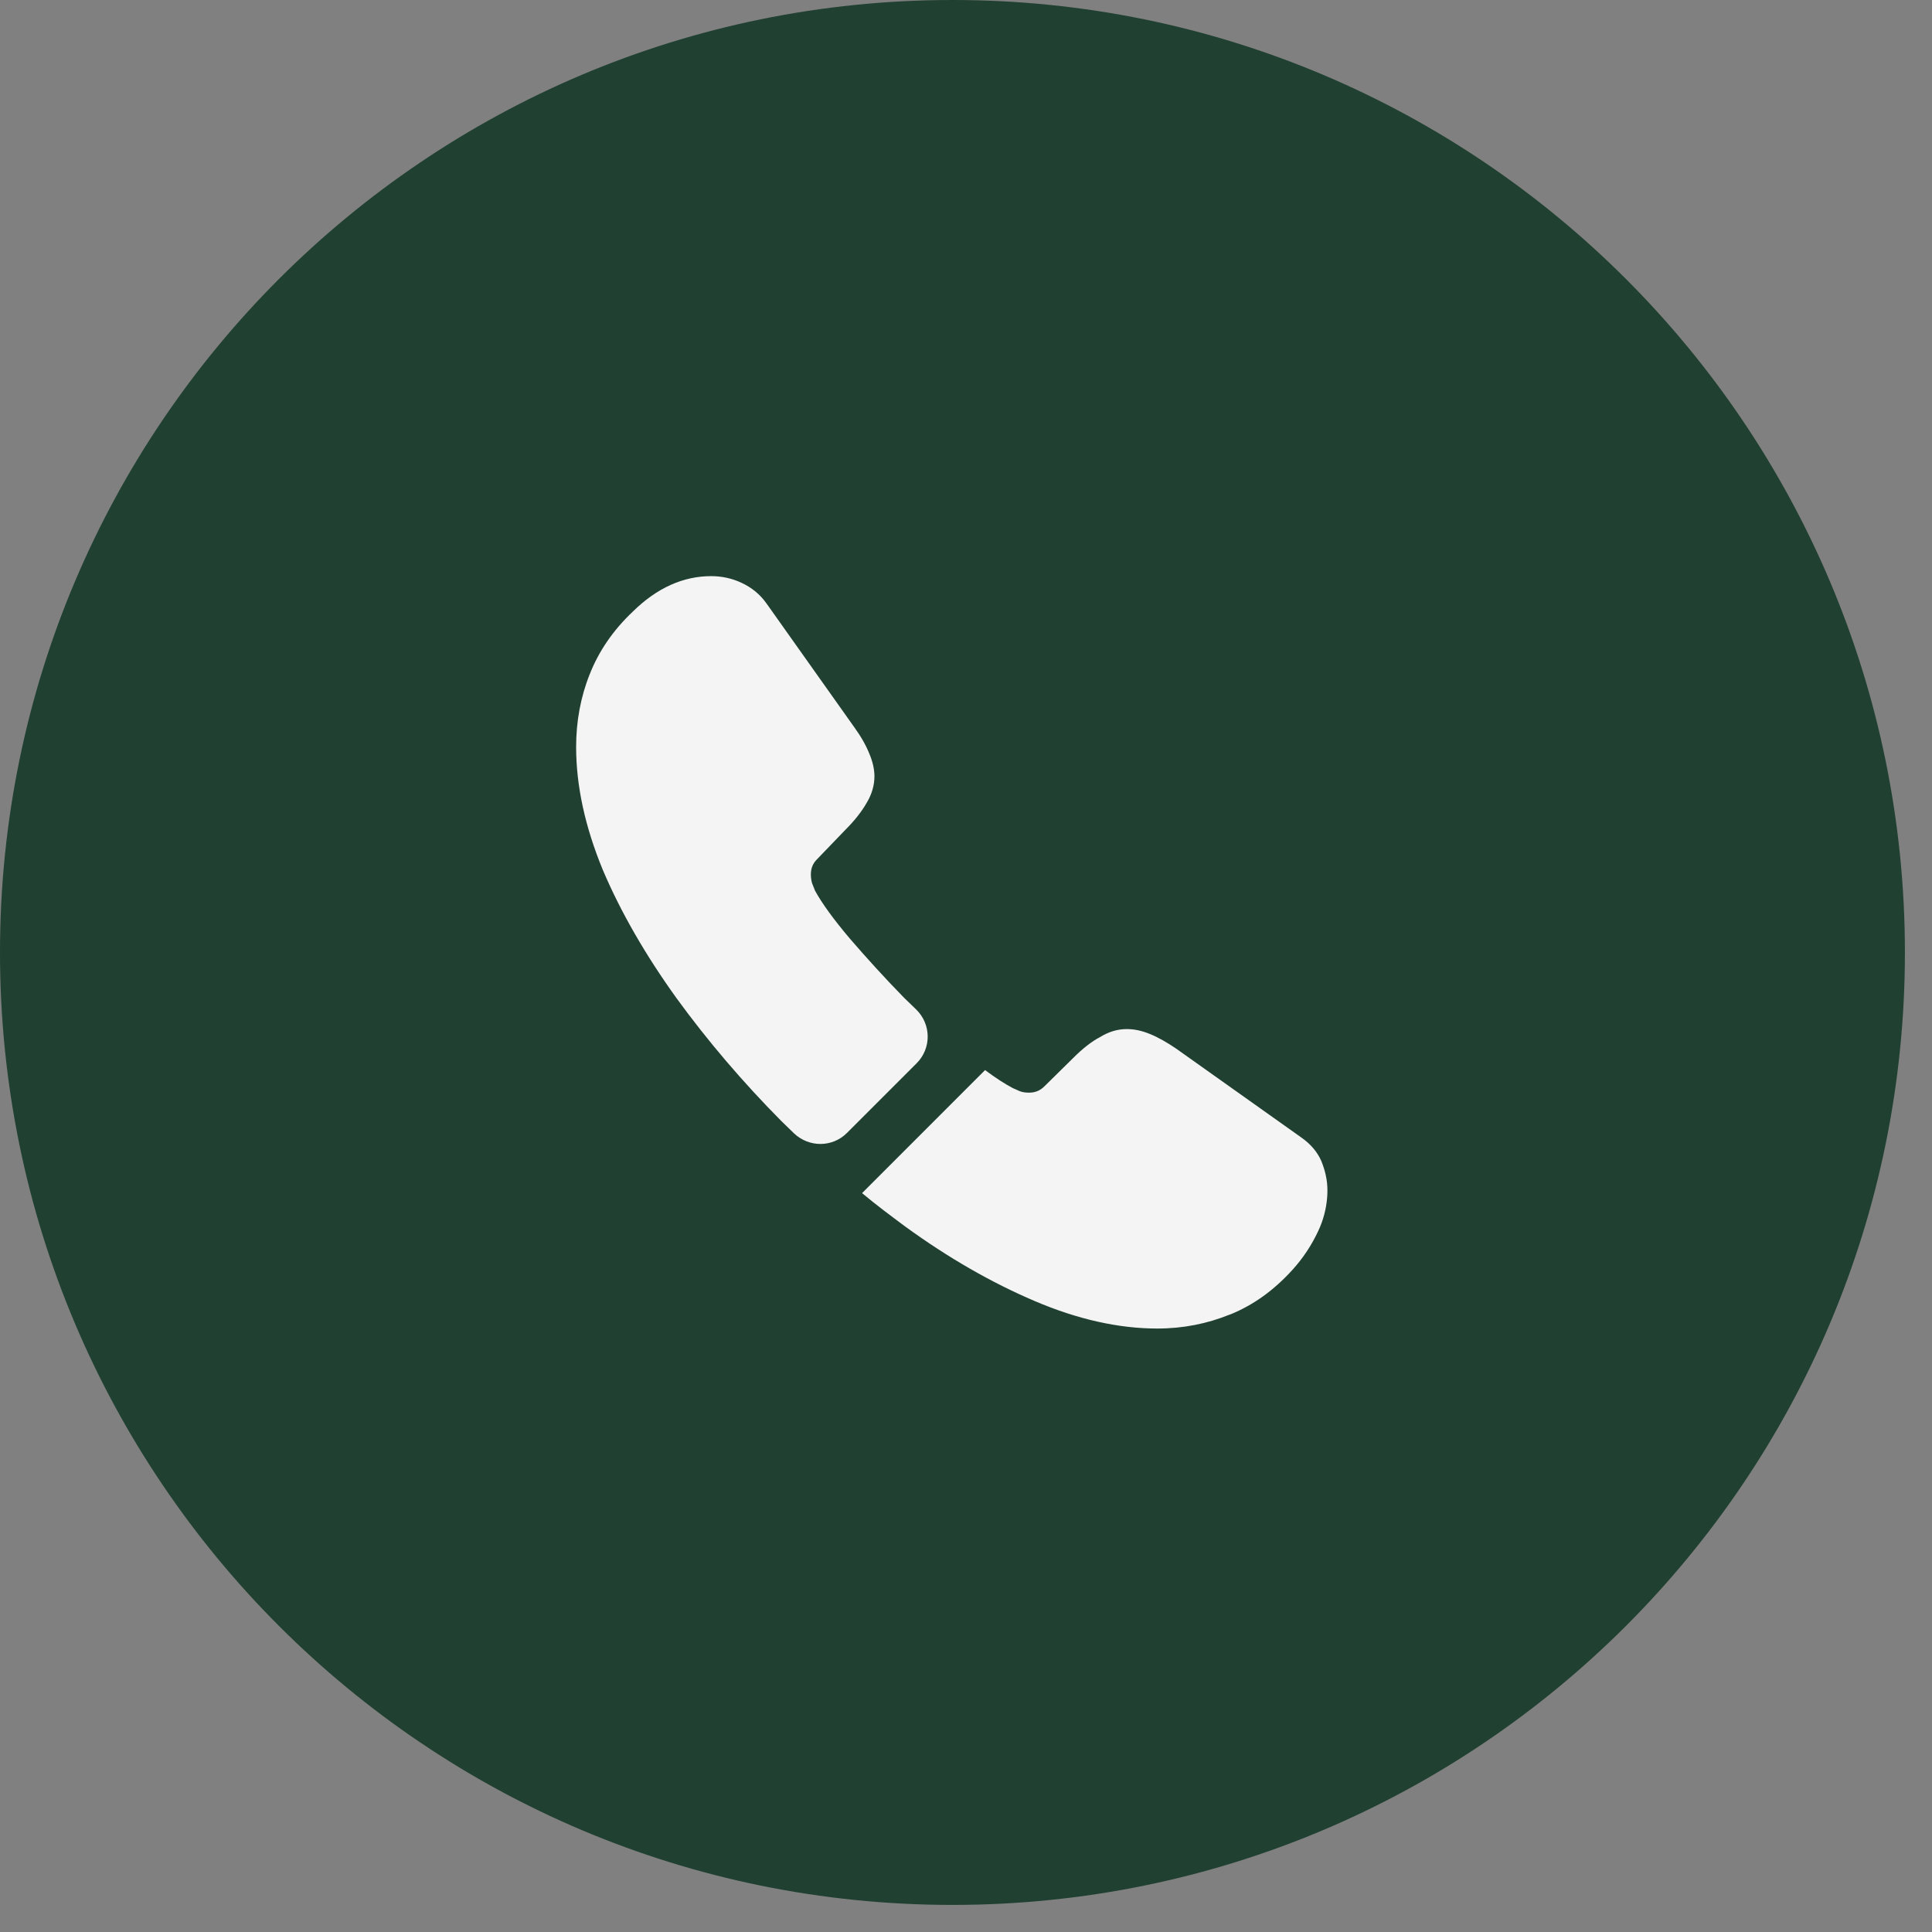
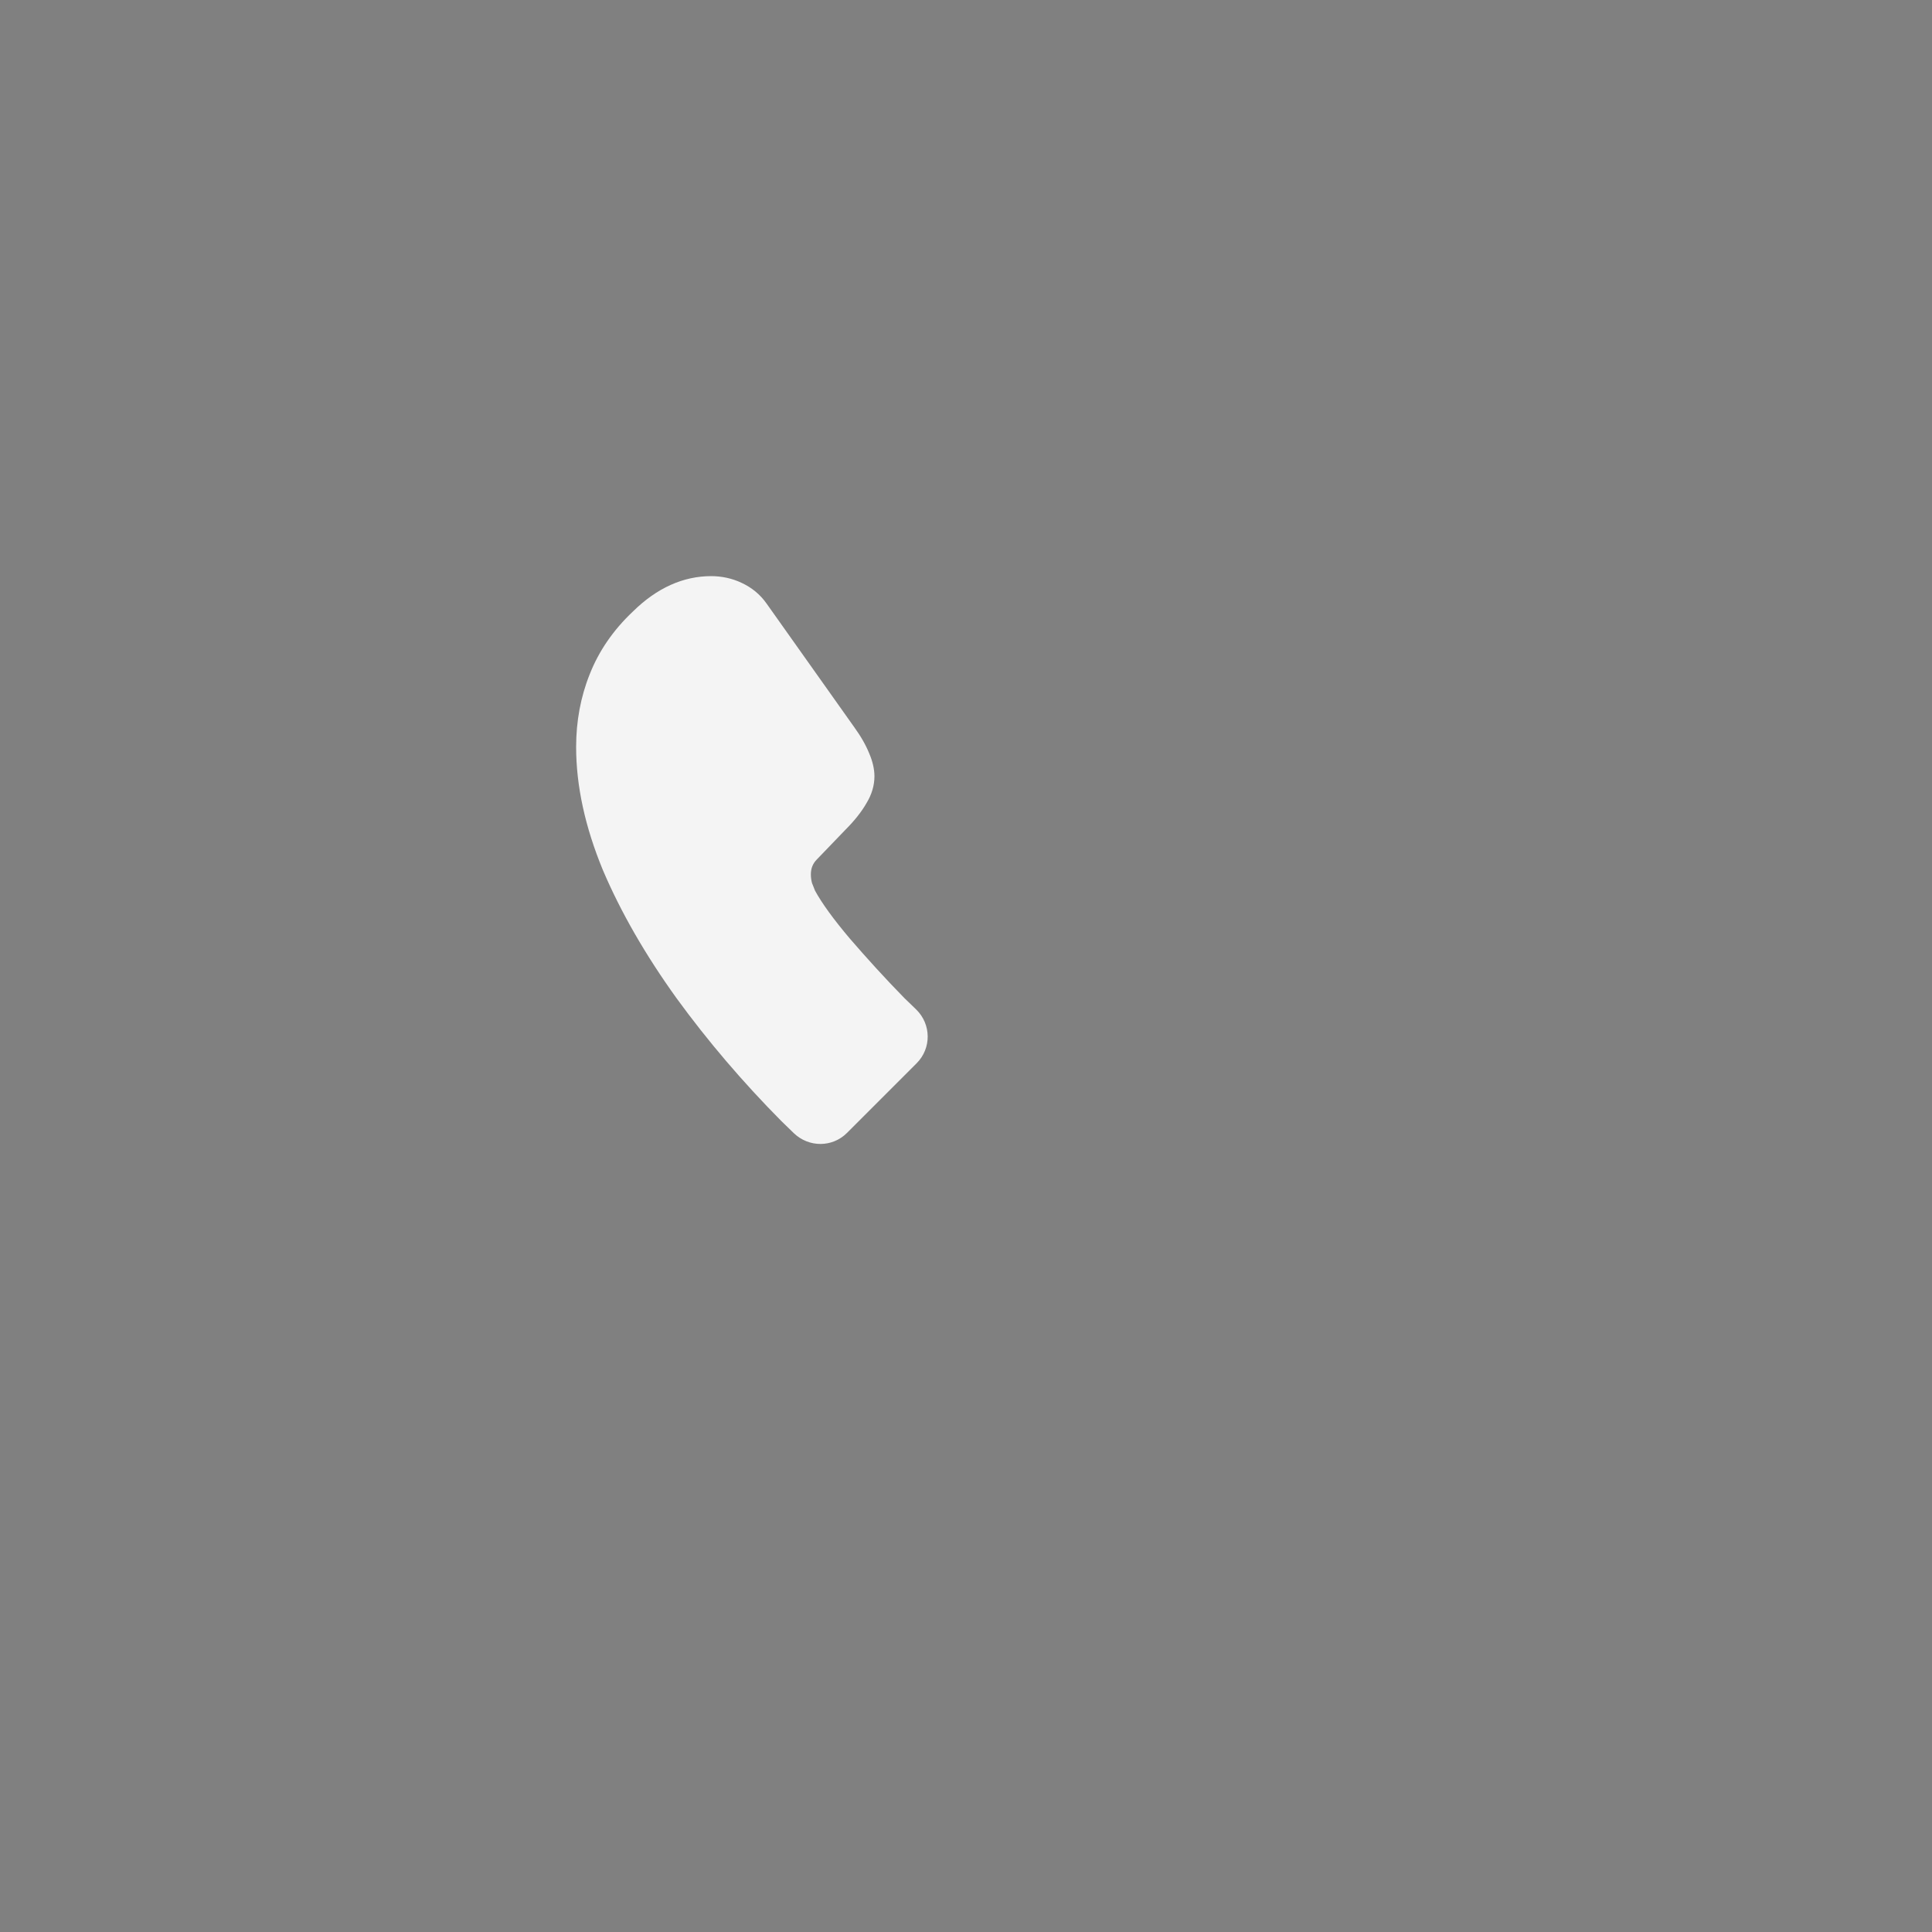
<svg xmlns="http://www.w3.org/2000/svg" width="54" height="54" viewBox="0 0 54 54" fill="none">
  <rect x="0" y="0" width="54" height="54" fill="#808080" stroke="none" />
  <g clip-path="url(#clip0_4_48)">
-     <path d="M26.622 53.243C41.324 53.243 53.243 41.324 53.243 26.622C53.243 11.919 41.324 0 26.622 0C11.919 0 0 11.919 0 26.622C0 41.324 11.919 53.243 26.622 53.243Z" fill="#204031" />
    <path d="M25.619 29.72L23.674 31.665C23.264 32.075 22.612 32.075 22.191 31.676C22.076 31.56 21.96 31.455 21.844 31.339C20.761 30.246 19.783 29.1 18.91 27.901C18.048 26.702 17.354 25.503 16.849 24.315C16.355 23.116 16.103 21.97 16.103 20.877C16.103 20.162 16.229 19.478 16.482 18.847C16.734 18.206 17.133 17.617 17.691 17.091C18.364 16.429 19.1 16.103 19.878 16.103C20.172 16.103 20.467 16.166 20.73 16.292C21.003 16.419 21.245 16.608 21.434 16.881L23.873 20.32C24.063 20.582 24.2 20.824 24.294 21.056C24.389 21.276 24.441 21.497 24.441 21.697C24.441 21.949 24.368 22.202 24.221 22.444C24.084 22.685 23.884 22.938 23.632 23.19L22.832 24.021C22.717 24.137 22.664 24.273 22.664 24.441C22.664 24.526 22.675 24.599 22.696 24.683C22.727 24.767 22.759 24.831 22.78 24.894C22.969 25.241 23.295 25.693 23.758 26.239C24.231 26.786 24.736 27.344 25.282 27.901C25.388 28.006 25.503 28.111 25.608 28.216C26.029 28.626 26.04 29.299 25.619 29.72Z" fill="#F4F4F4" />
-     <path d="M37.102 33.274C37.102 33.569 37.049 33.873 36.944 34.168C36.912 34.252 36.881 34.336 36.839 34.42C36.66 34.799 36.429 35.156 36.124 35.493C35.608 36.061 35.041 36.471 34.399 36.734C34.389 36.734 34.378 36.744 34.368 36.744C33.747 36.996 33.074 37.133 32.349 37.133C31.276 37.133 30.13 36.881 28.921 36.365C27.712 35.85 26.503 35.156 25.304 34.284C24.894 33.979 24.484 33.674 24.095 33.348L27.533 29.909C27.827 30.13 28.09 30.298 28.311 30.414C28.364 30.435 28.427 30.467 28.5 30.498C28.584 30.53 28.669 30.54 28.763 30.54C28.942 30.54 29.079 30.477 29.194 30.361L29.994 29.573C30.256 29.31 30.509 29.11 30.751 28.984C30.992 28.837 31.234 28.763 31.497 28.763C31.697 28.763 31.907 28.805 32.139 28.9C32.37 28.994 32.612 29.131 32.875 29.31L36.355 31.781C36.628 31.97 36.818 32.191 36.933 32.454C37.038 32.717 37.102 32.98 37.102 33.274Z" fill="#F4F4F4" />
  </g>
  <defs>
    <clipPath id="clip0_4_48">
      <rect width="54" height="54" fill="white" />
    </clipPath>
  </defs>
</svg>